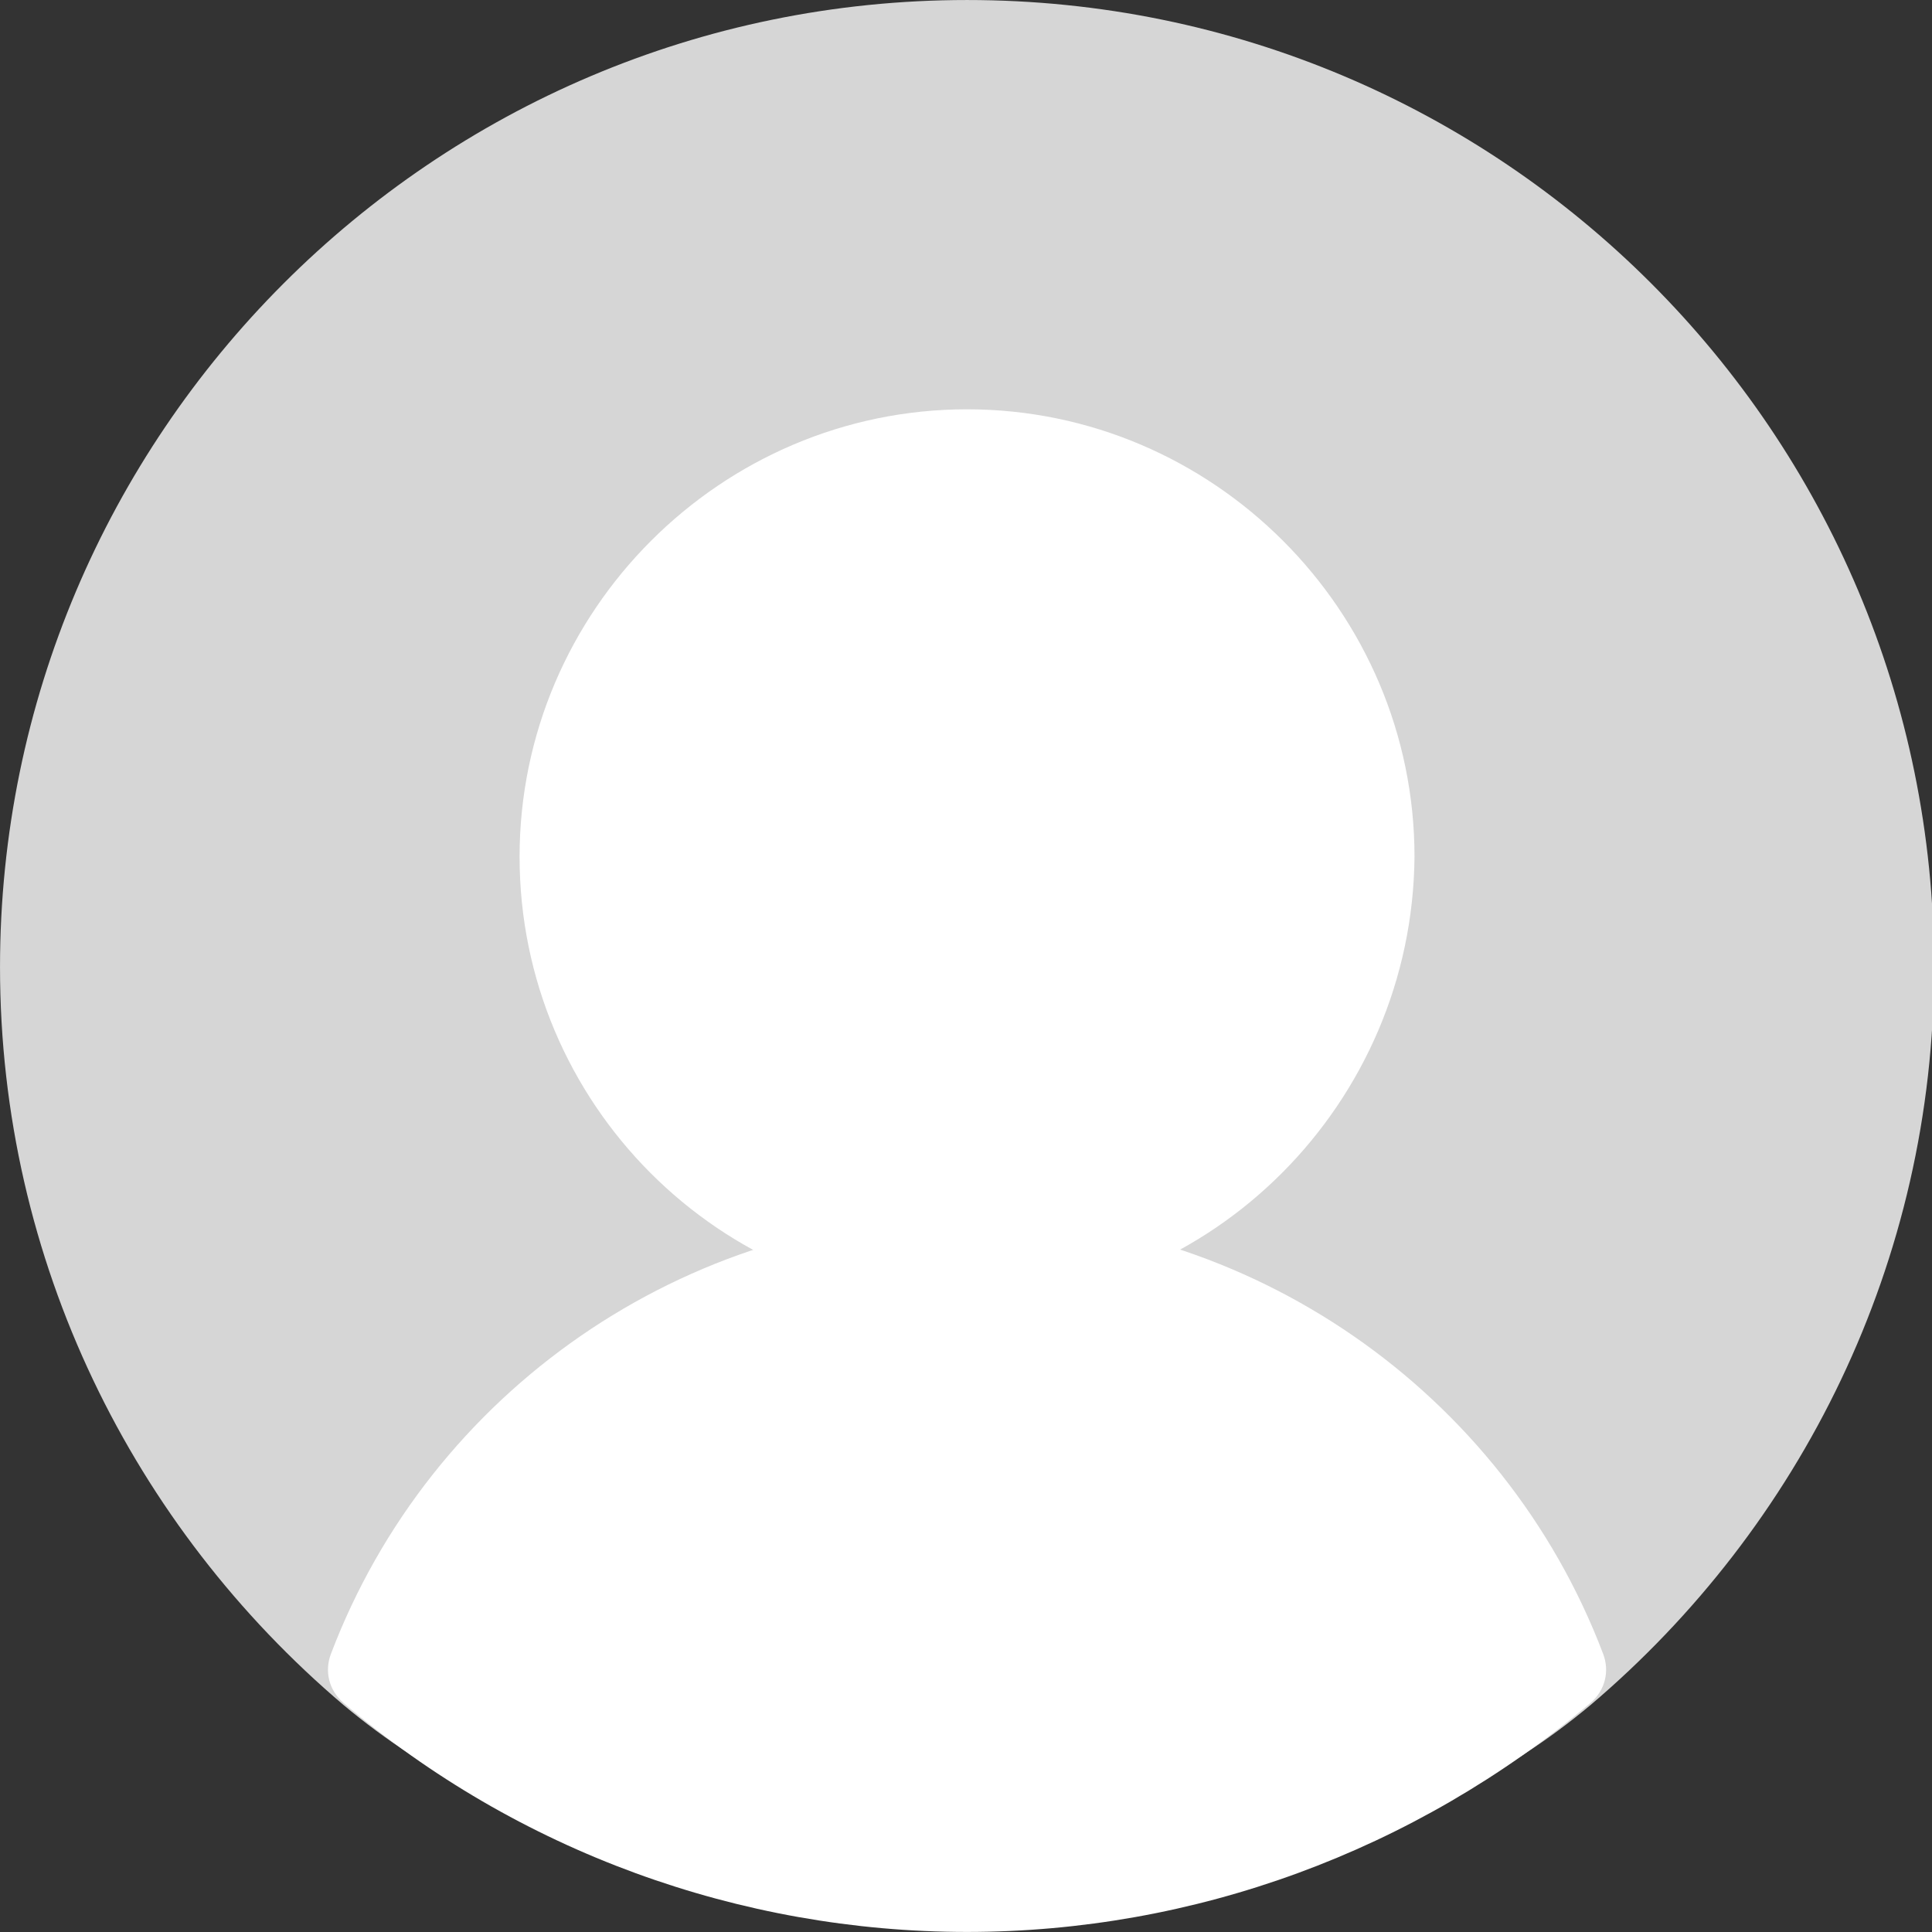
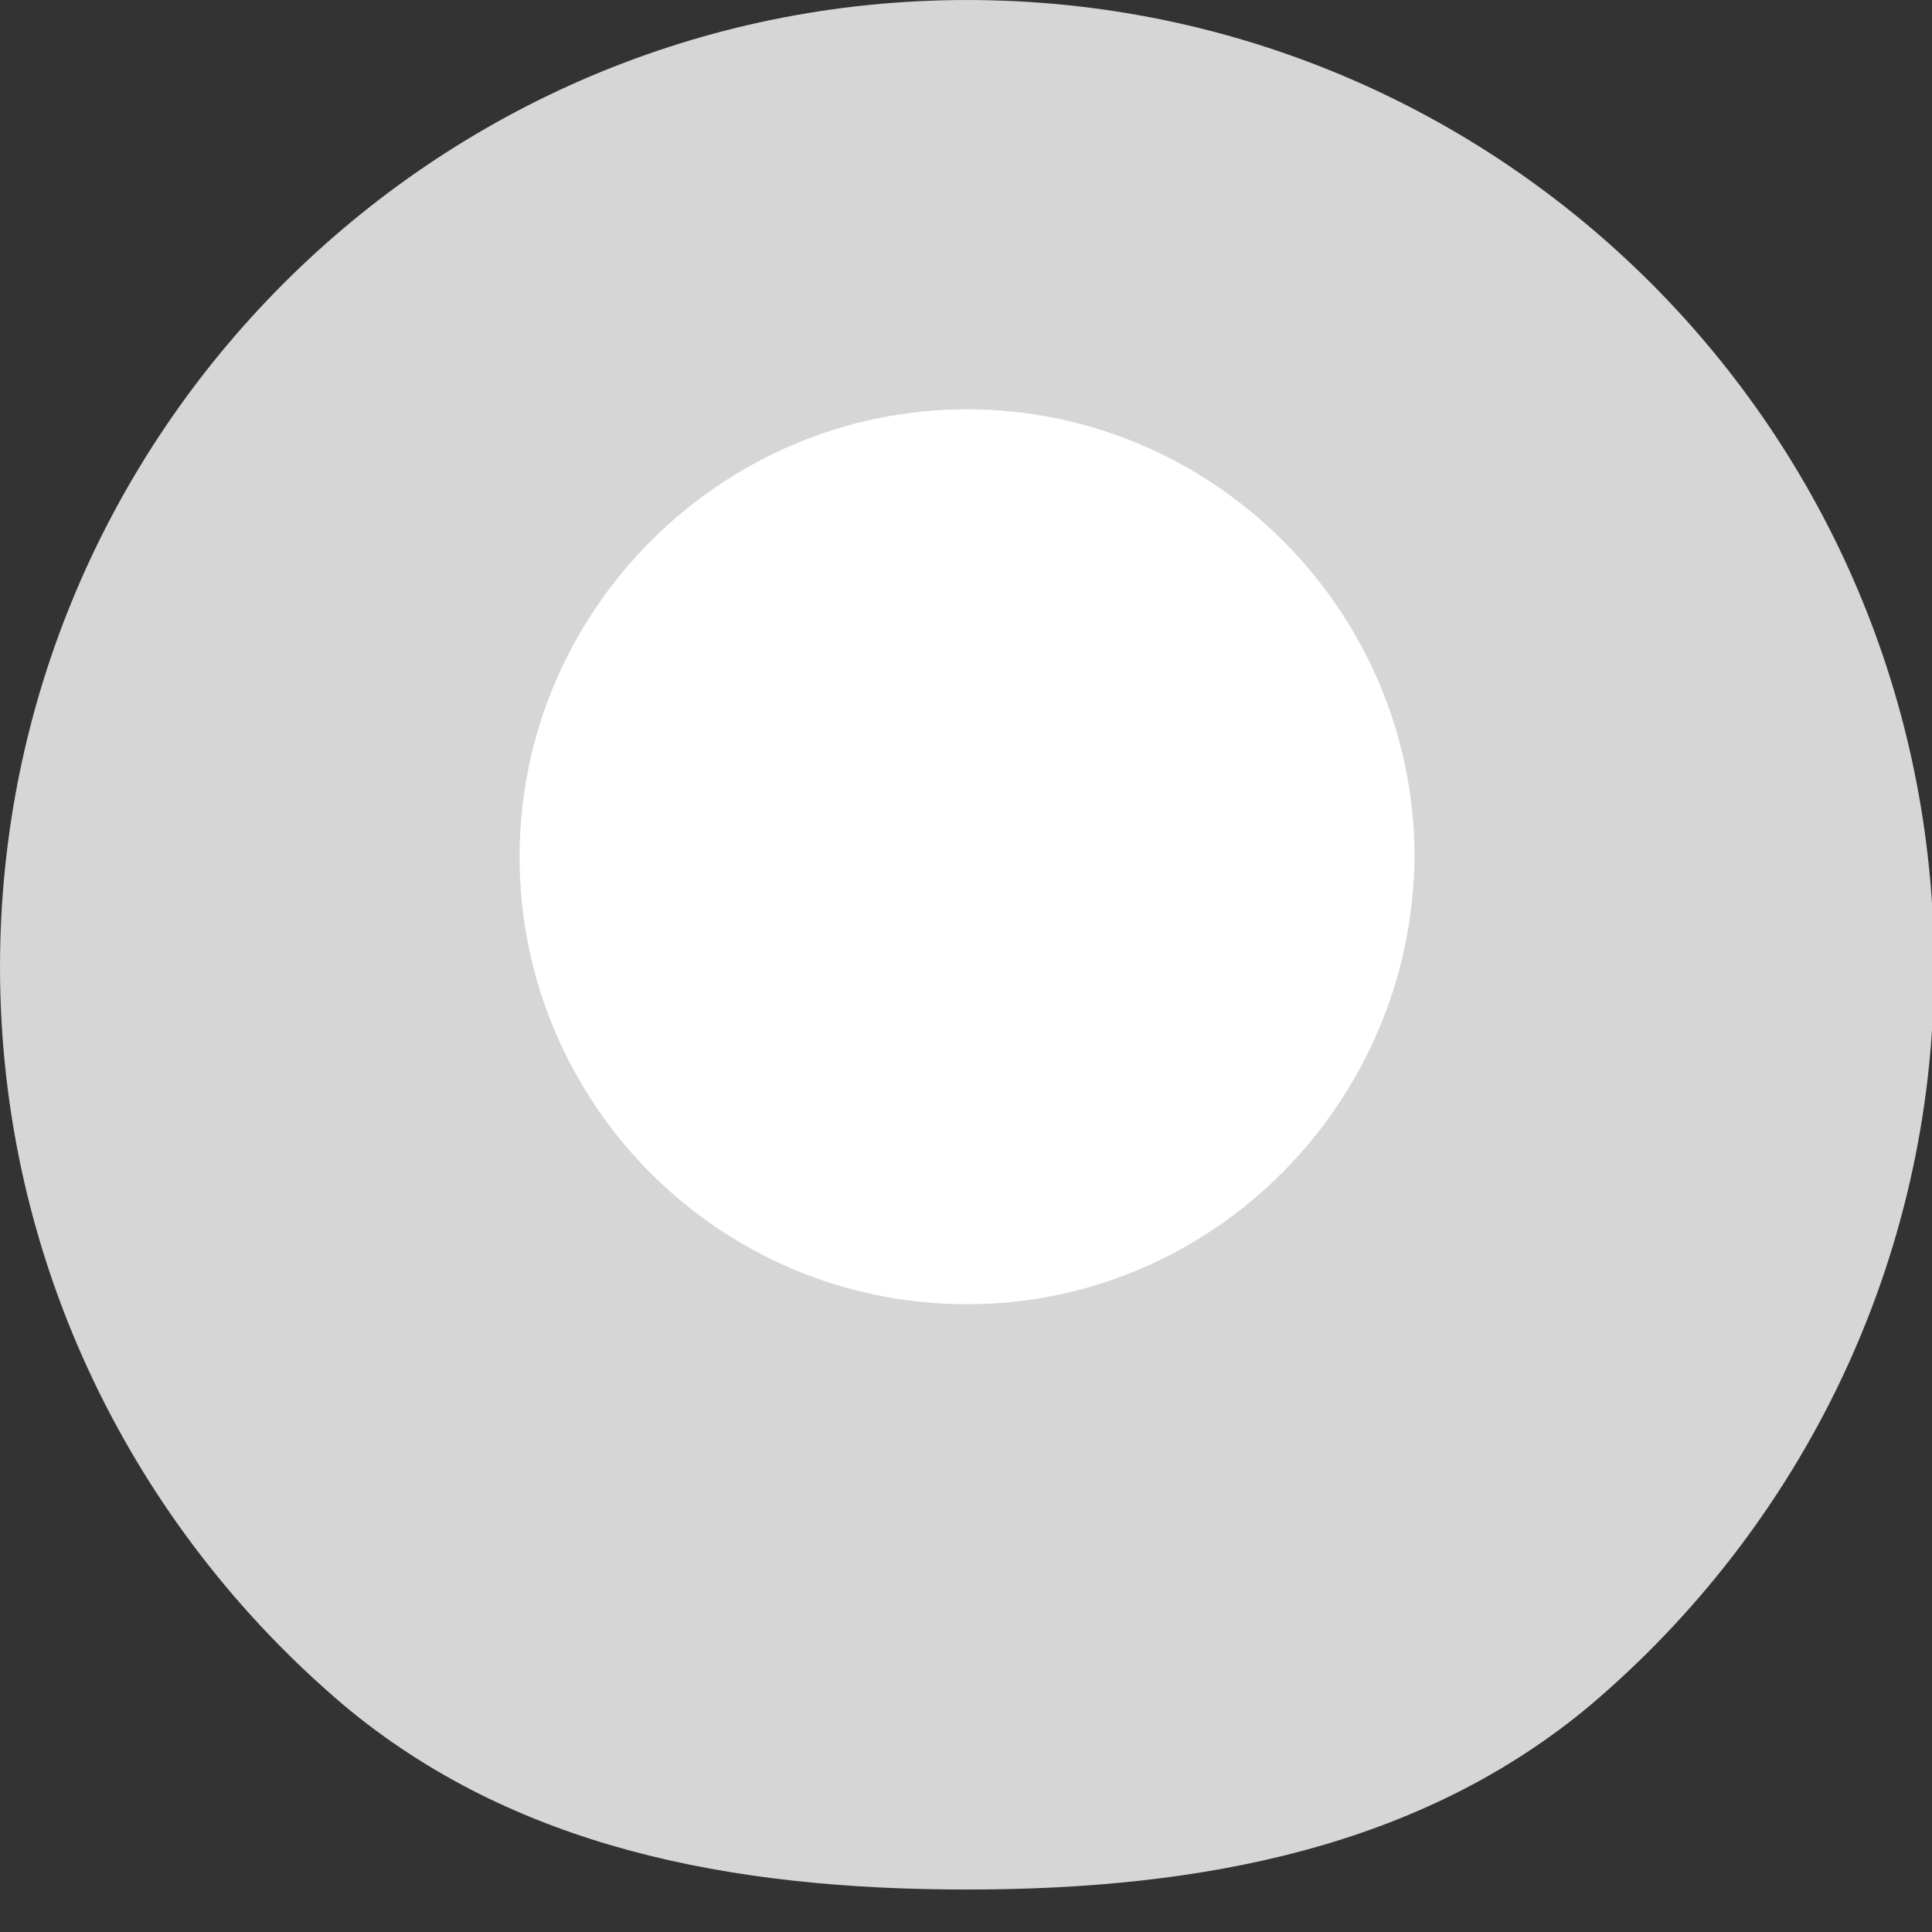
<svg xmlns="http://www.w3.org/2000/svg" version="1.1" id="Слой_1" x="0px" y="0px" viewBox="0 0 256 256" style="enable-background:new 0 0 256 256;" xml:space="preserve">
  <rect x="0" y="0" width="256" height="256" fill="#333333" stroke="none" />
  <style type="text/css">
	.st0{fill:#D6D6D6;}
	.st1{fill:#FFFFFF;}
</style>
  <g transform="translate(1.407 1.407) scale(2.81 2.81)">
    <path class="st0" d="M45.1,88.6c-11.2,0-21.4-2-29.4-8.7C5.8,71.5-0.5,59-0.5,45.1c0-25.1,20.4-45.6,45.6-45.6s45.6,20.4,45.6,45.6   c0,13.9-6.3,26.4-16.2,34.8C66.5,86.6,56.2,88.6,45.1,88.6z" />
    <path class="st1" d="M45.1,61C33.4,61,24,51.5,24,39.9c0-11.6,9.5-21.1,21.1-21.1s21.1,9.5,21.1,21.1C66.1,51.5,56.7,61,45.1,61z" />
-     <path class="st1" d="M45.1,90.6c-10.7,0-21.2-3.8-29.4-10.8c-0.7-0.6-0.9-1.5-0.6-2.3c4.7-12.4,16.7-20.7,30-20.7s25.3,8.3,30,20.7   c0.3,0.8,0.1,1.7-0.6,2.3C66.2,86.8,55.8,90.6,45.1,90.6z" />
  </g>
</svg>